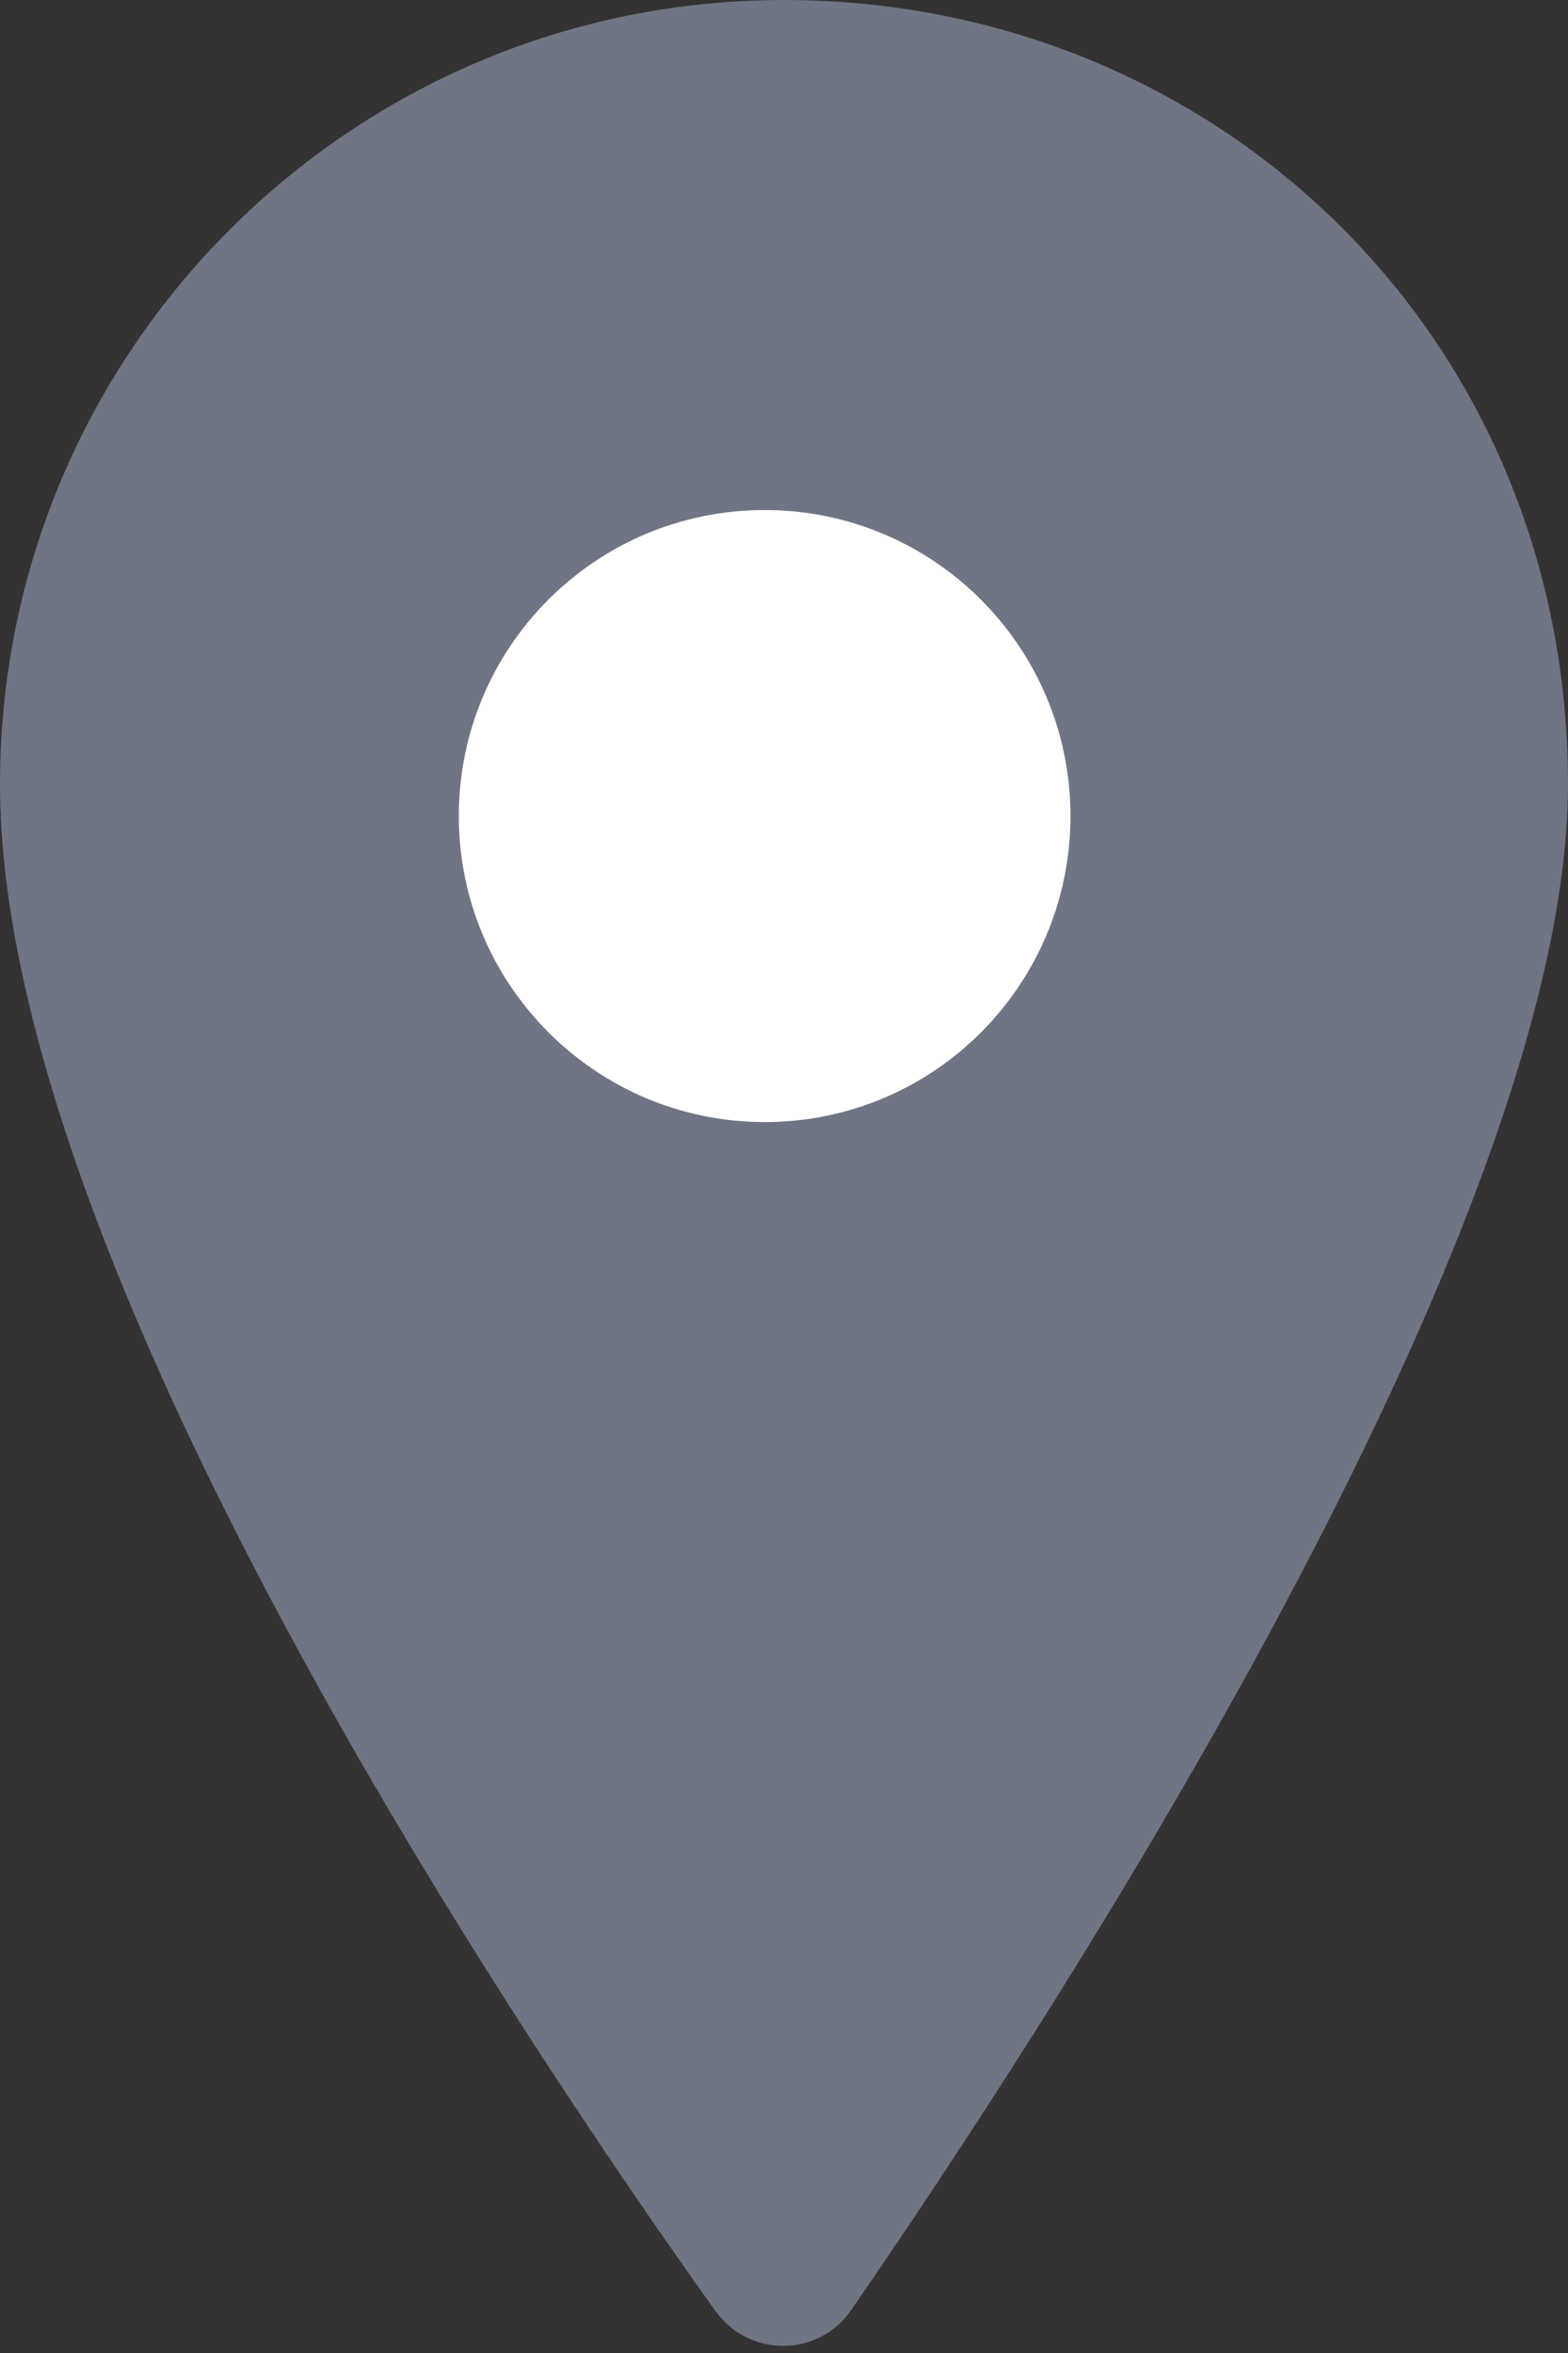
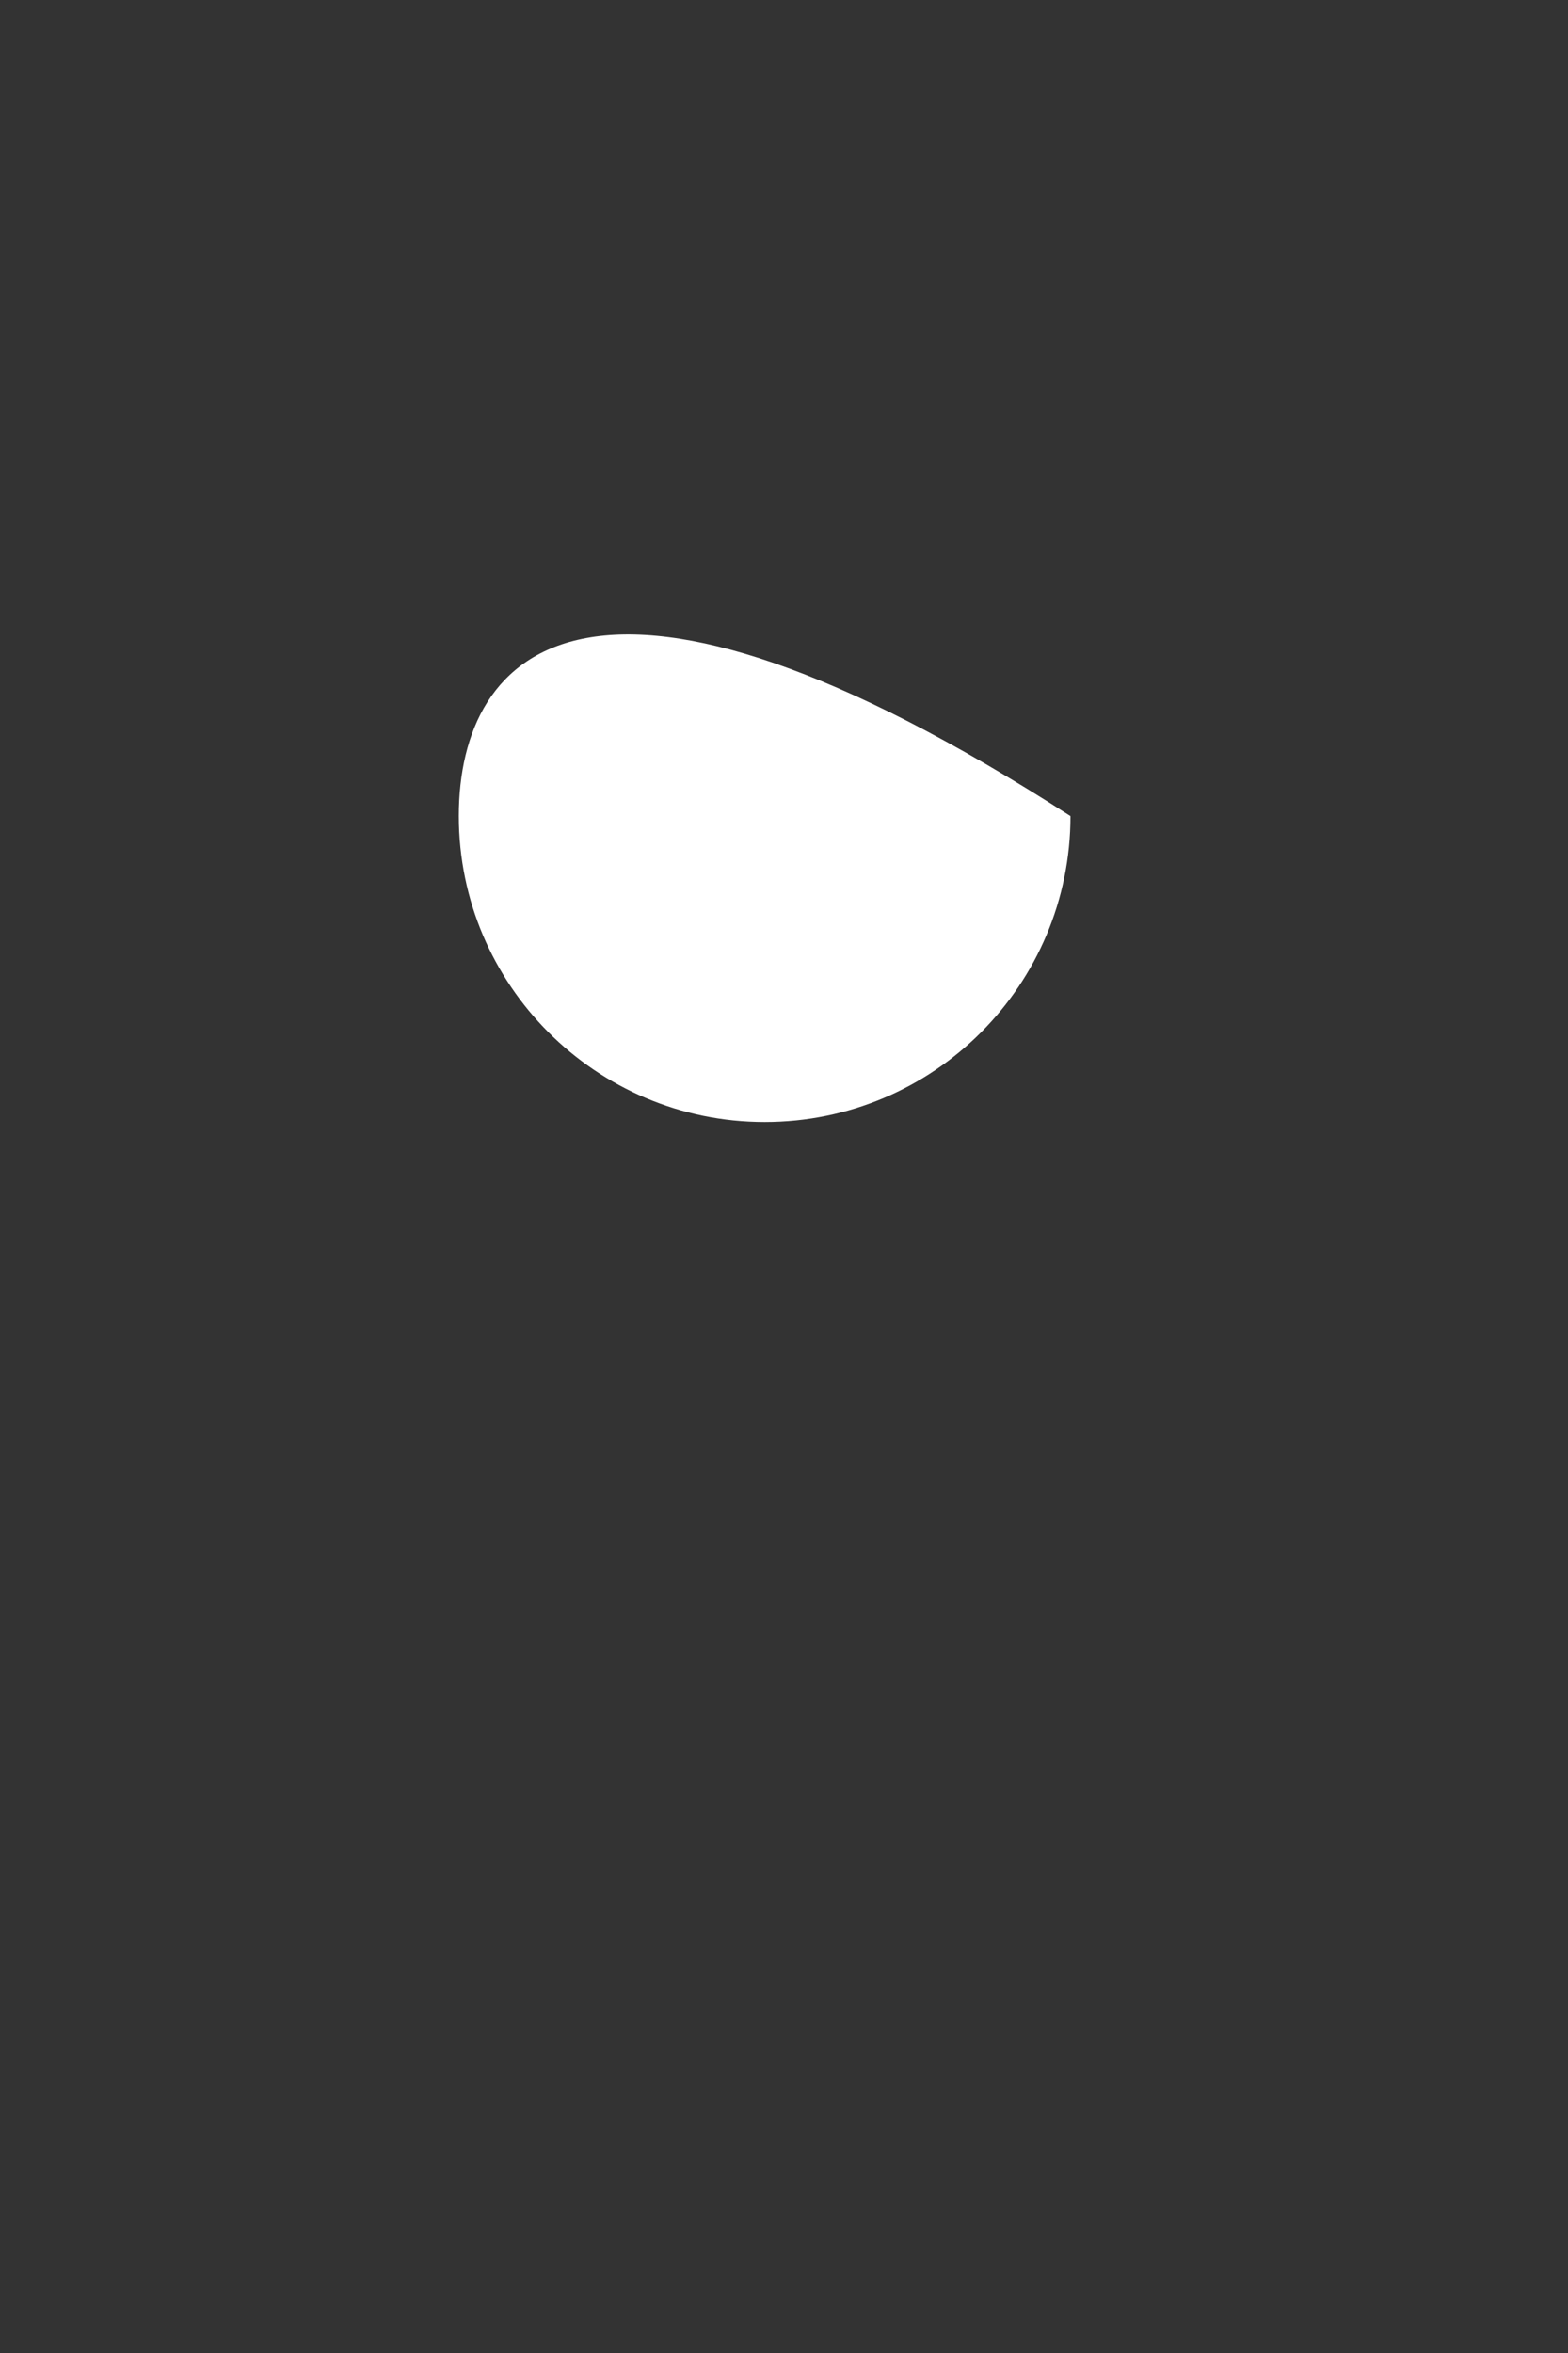
<svg xmlns="http://www.w3.org/2000/svg" width="20" height="30" viewBox="0 0 20 30" fill="none">
  <rect x="0" y="0" width="20" height="30" fill="#333333" stroke="none" />
-   <path d="M10 0C4.477 0 0 4.477 0 10C0 16.132 6.68 26.042 9.123 29.462C9.551 30.06 10.439 30.06 10.857 29.452C13.28 25.942 20 15.713 20 10C20 4.287 15.523 0 10 0Z" fill="#6F7585" />
-   <path d="M5.852 10.405C5.852 12.556 7.602 14.306 9.753 14.306C11.913 14.306 13.654 12.556 13.654 10.405C13.654 8.253 11.913 6.503 9.753 6.503C7.593 6.503 5.852 8.253 5.852 10.405Z" fill="white" />
+   <path d="M5.852 10.405C5.852 12.556 7.602 14.306 9.753 14.306C11.913 14.306 13.654 12.556 13.654 10.405C7.593 6.503 5.852 8.253 5.852 10.405Z" fill="white" />
</svg>